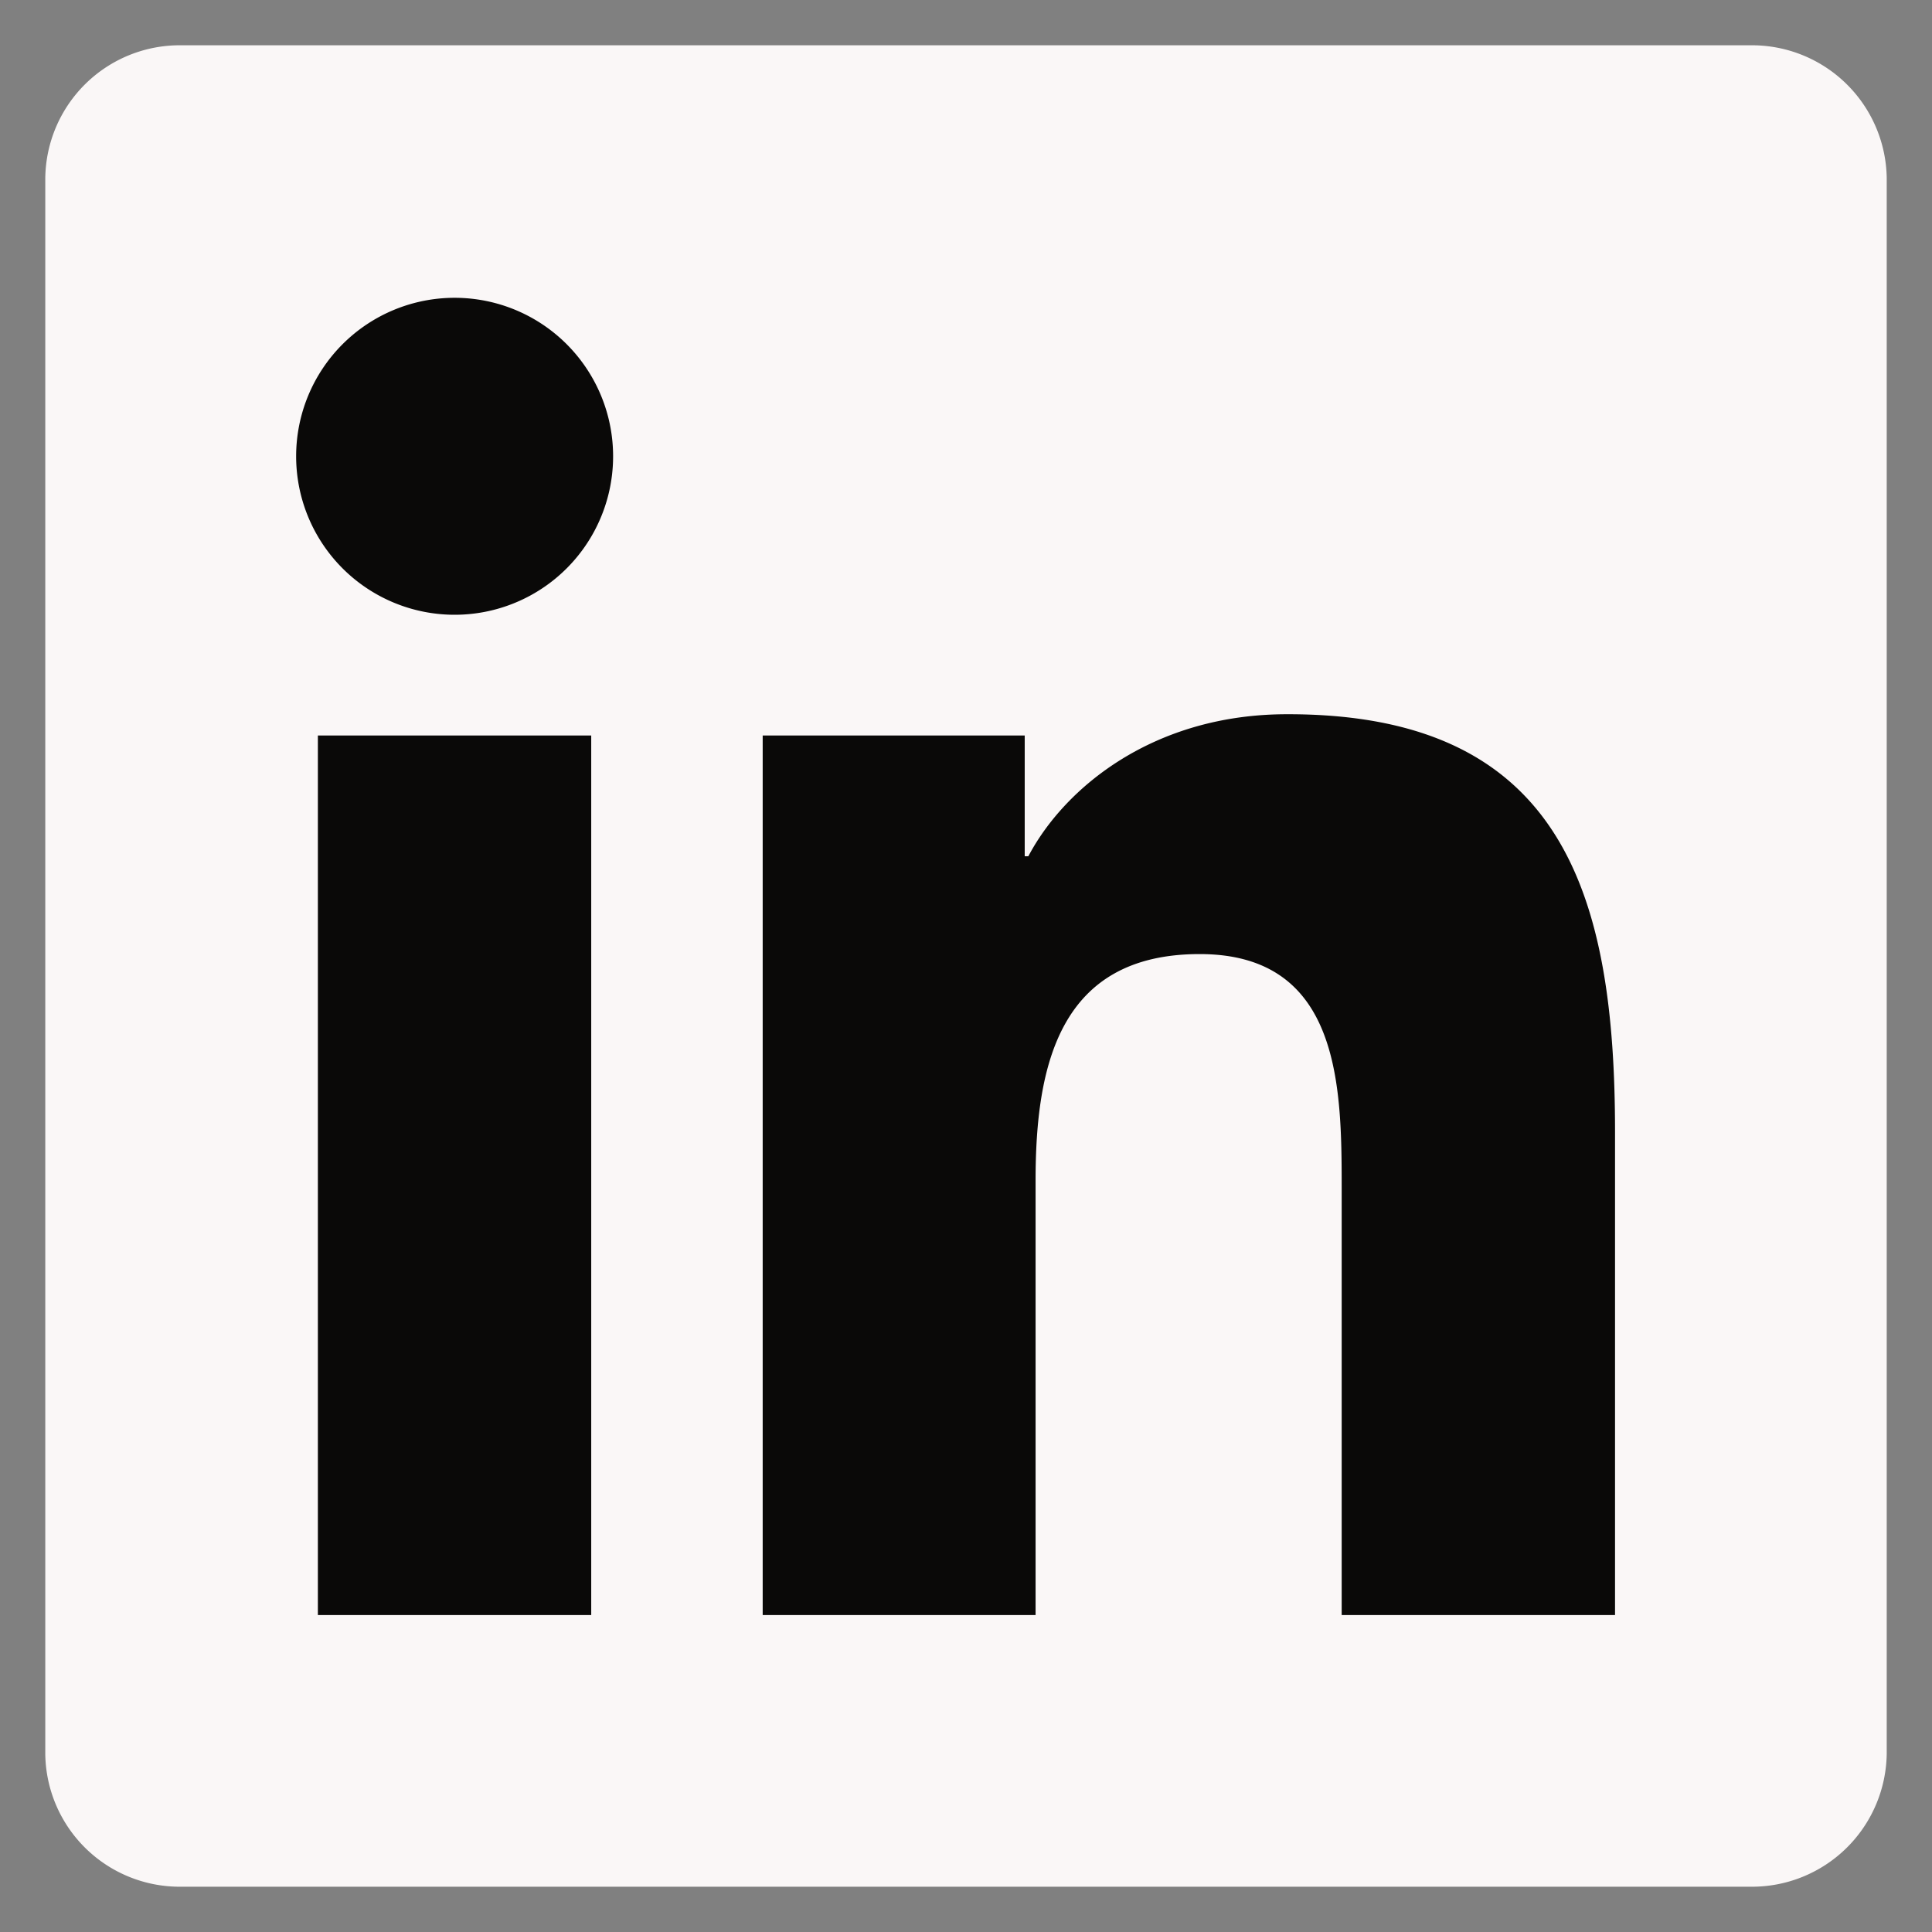
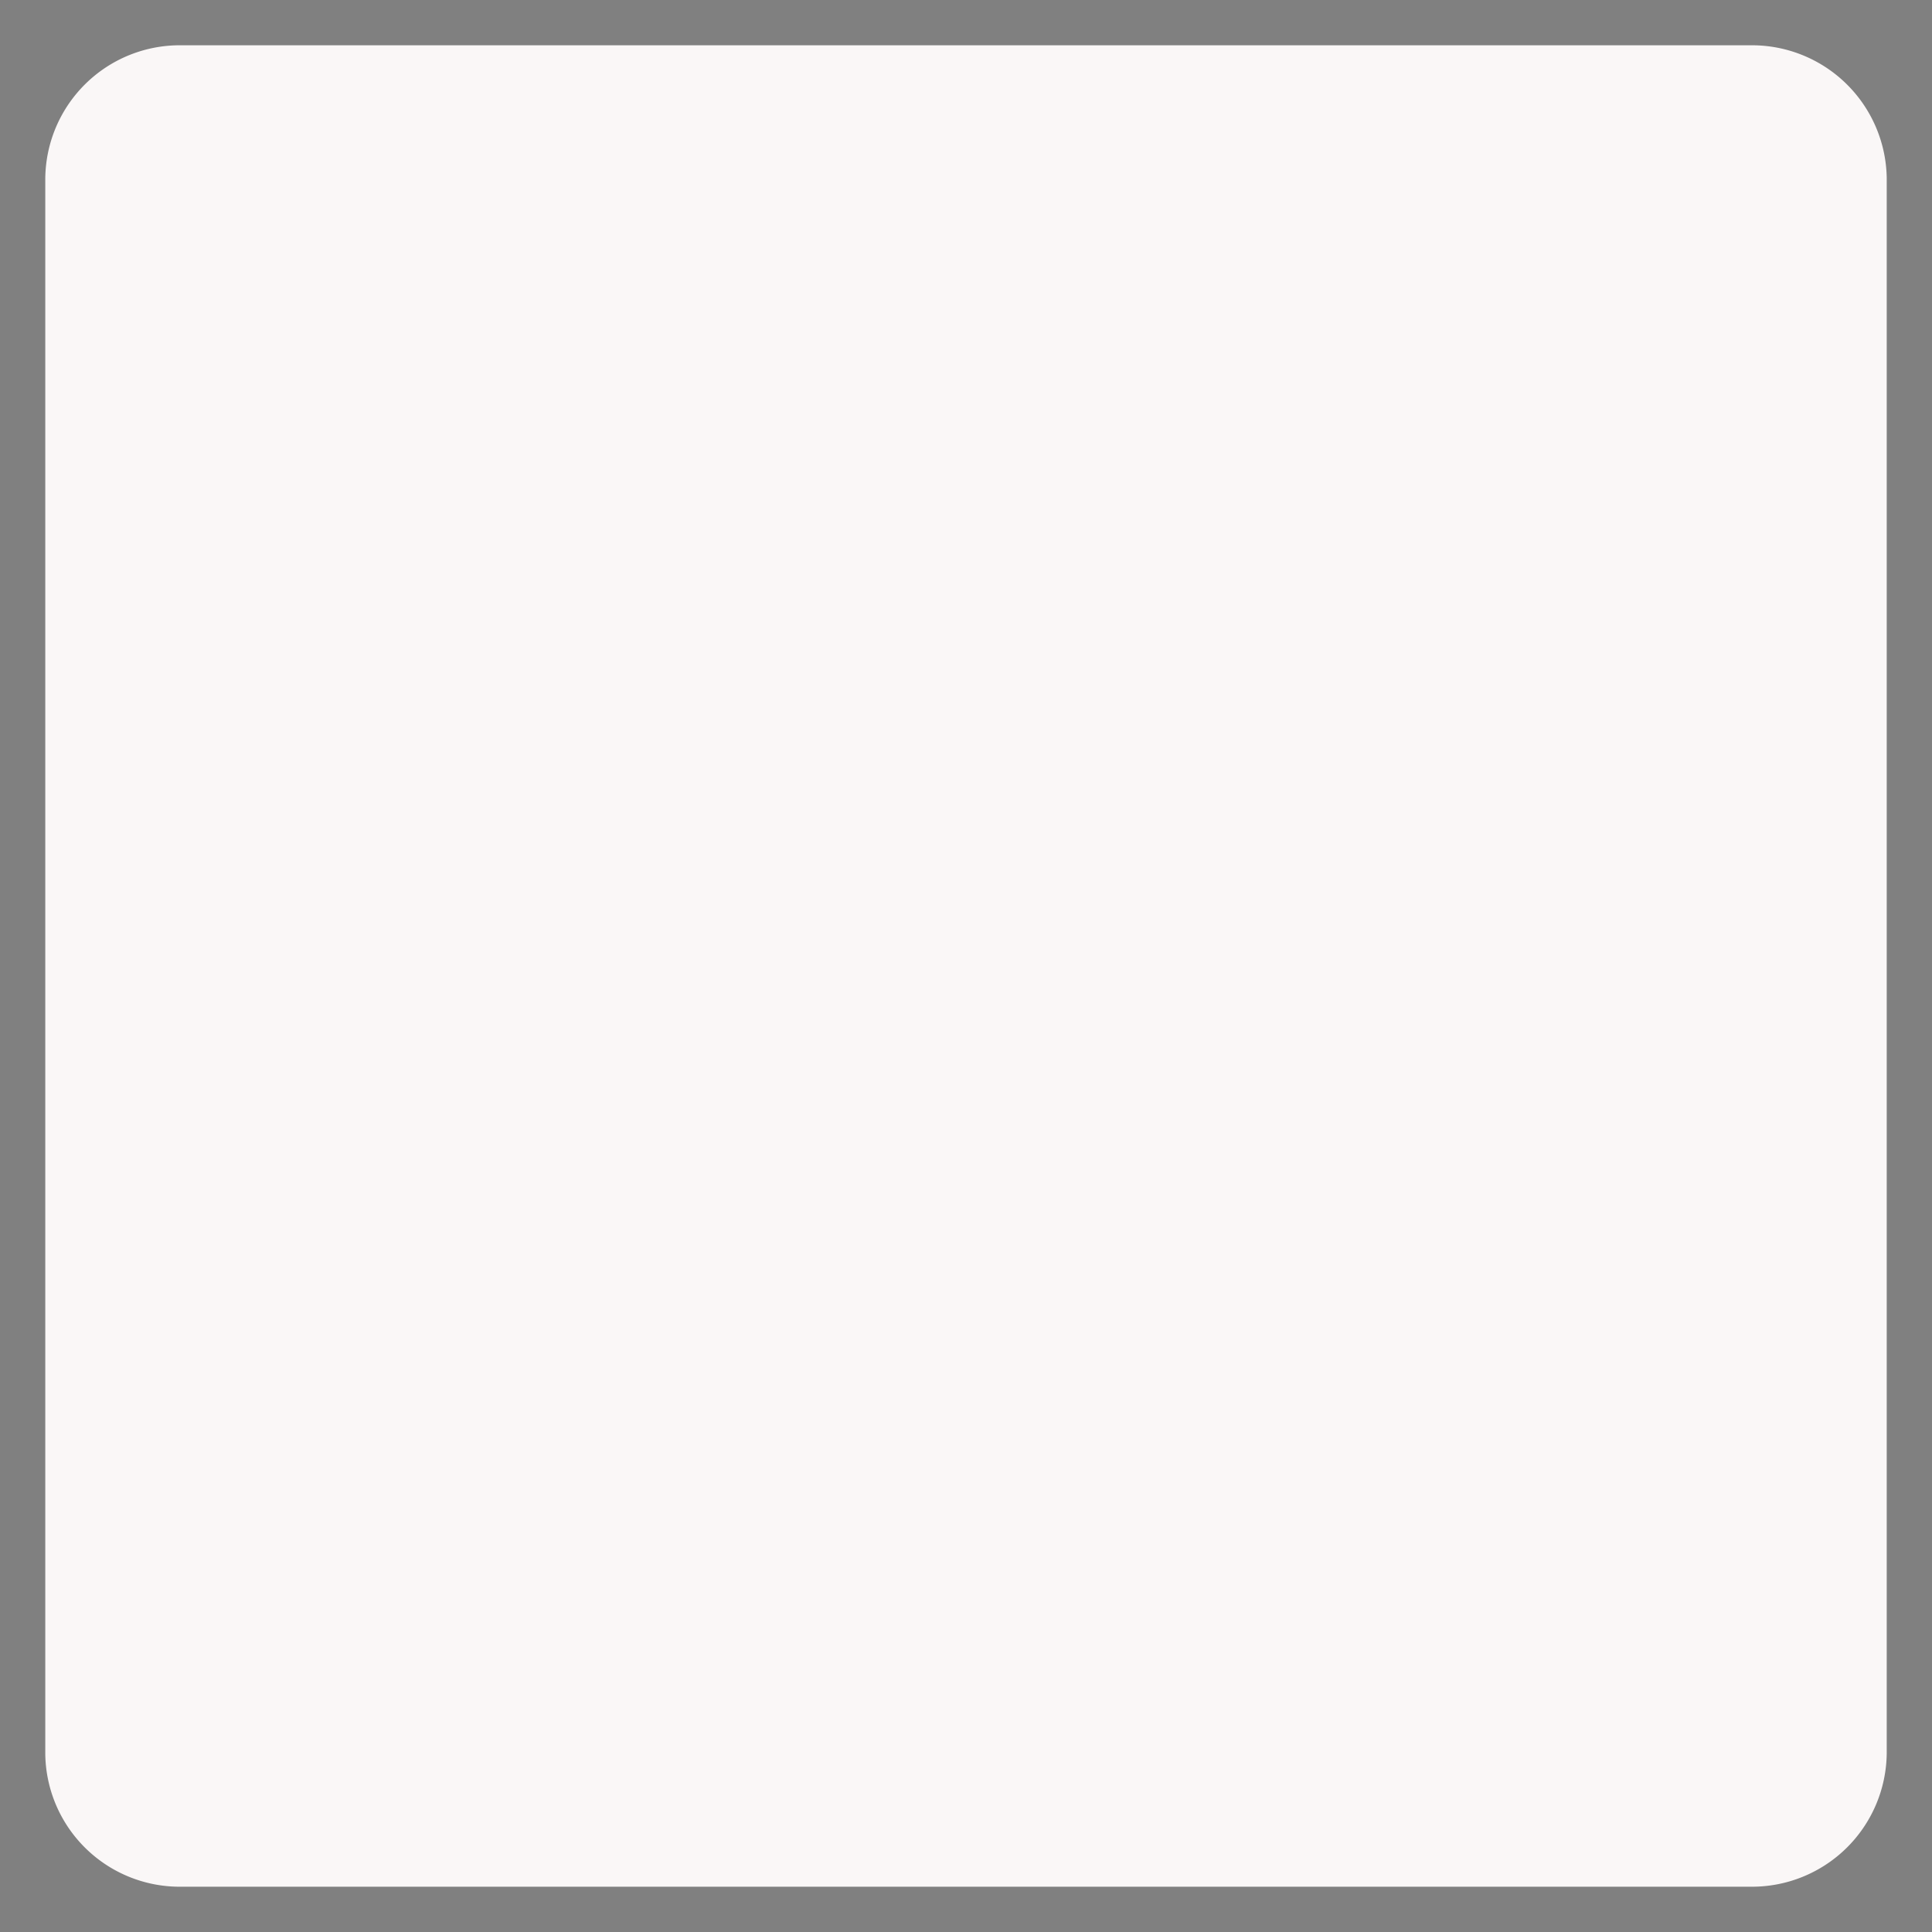
<svg xmlns="http://www.w3.org/2000/svg" viewBox="0 0 128 128">
  <rect x="0" y="0" width="128" height="128" fill="#808080" stroke="none" />
  <path fill="#FAF7F7FF" d="M116 3H12a8.91 8.91 0 00-9 8.8v104.42a8.91 8.91 0 009 8.78h104a8.93 8.93 0 009-8.81V11.77A8.93 8.93 0 00116 3z" />
-   <path fill="#0a0908cc" d="M21.06 48.73h18.11V107H21.06zm9.06-29a10.5 10.5 0 11-10.5 10.49 10.5 10.5 0 0110.5-10.49M50.53 48.73h17.36v8h.24c2.42-4.58 8.32-9.41 17.13-9.41C103.6 47.28 107 59.35 107 75v32H88.89V78.65c0-6.75-.12-15.44-9.41-15.44s-10.87 7.36-10.87 15V107H50.53z" />
</svg>